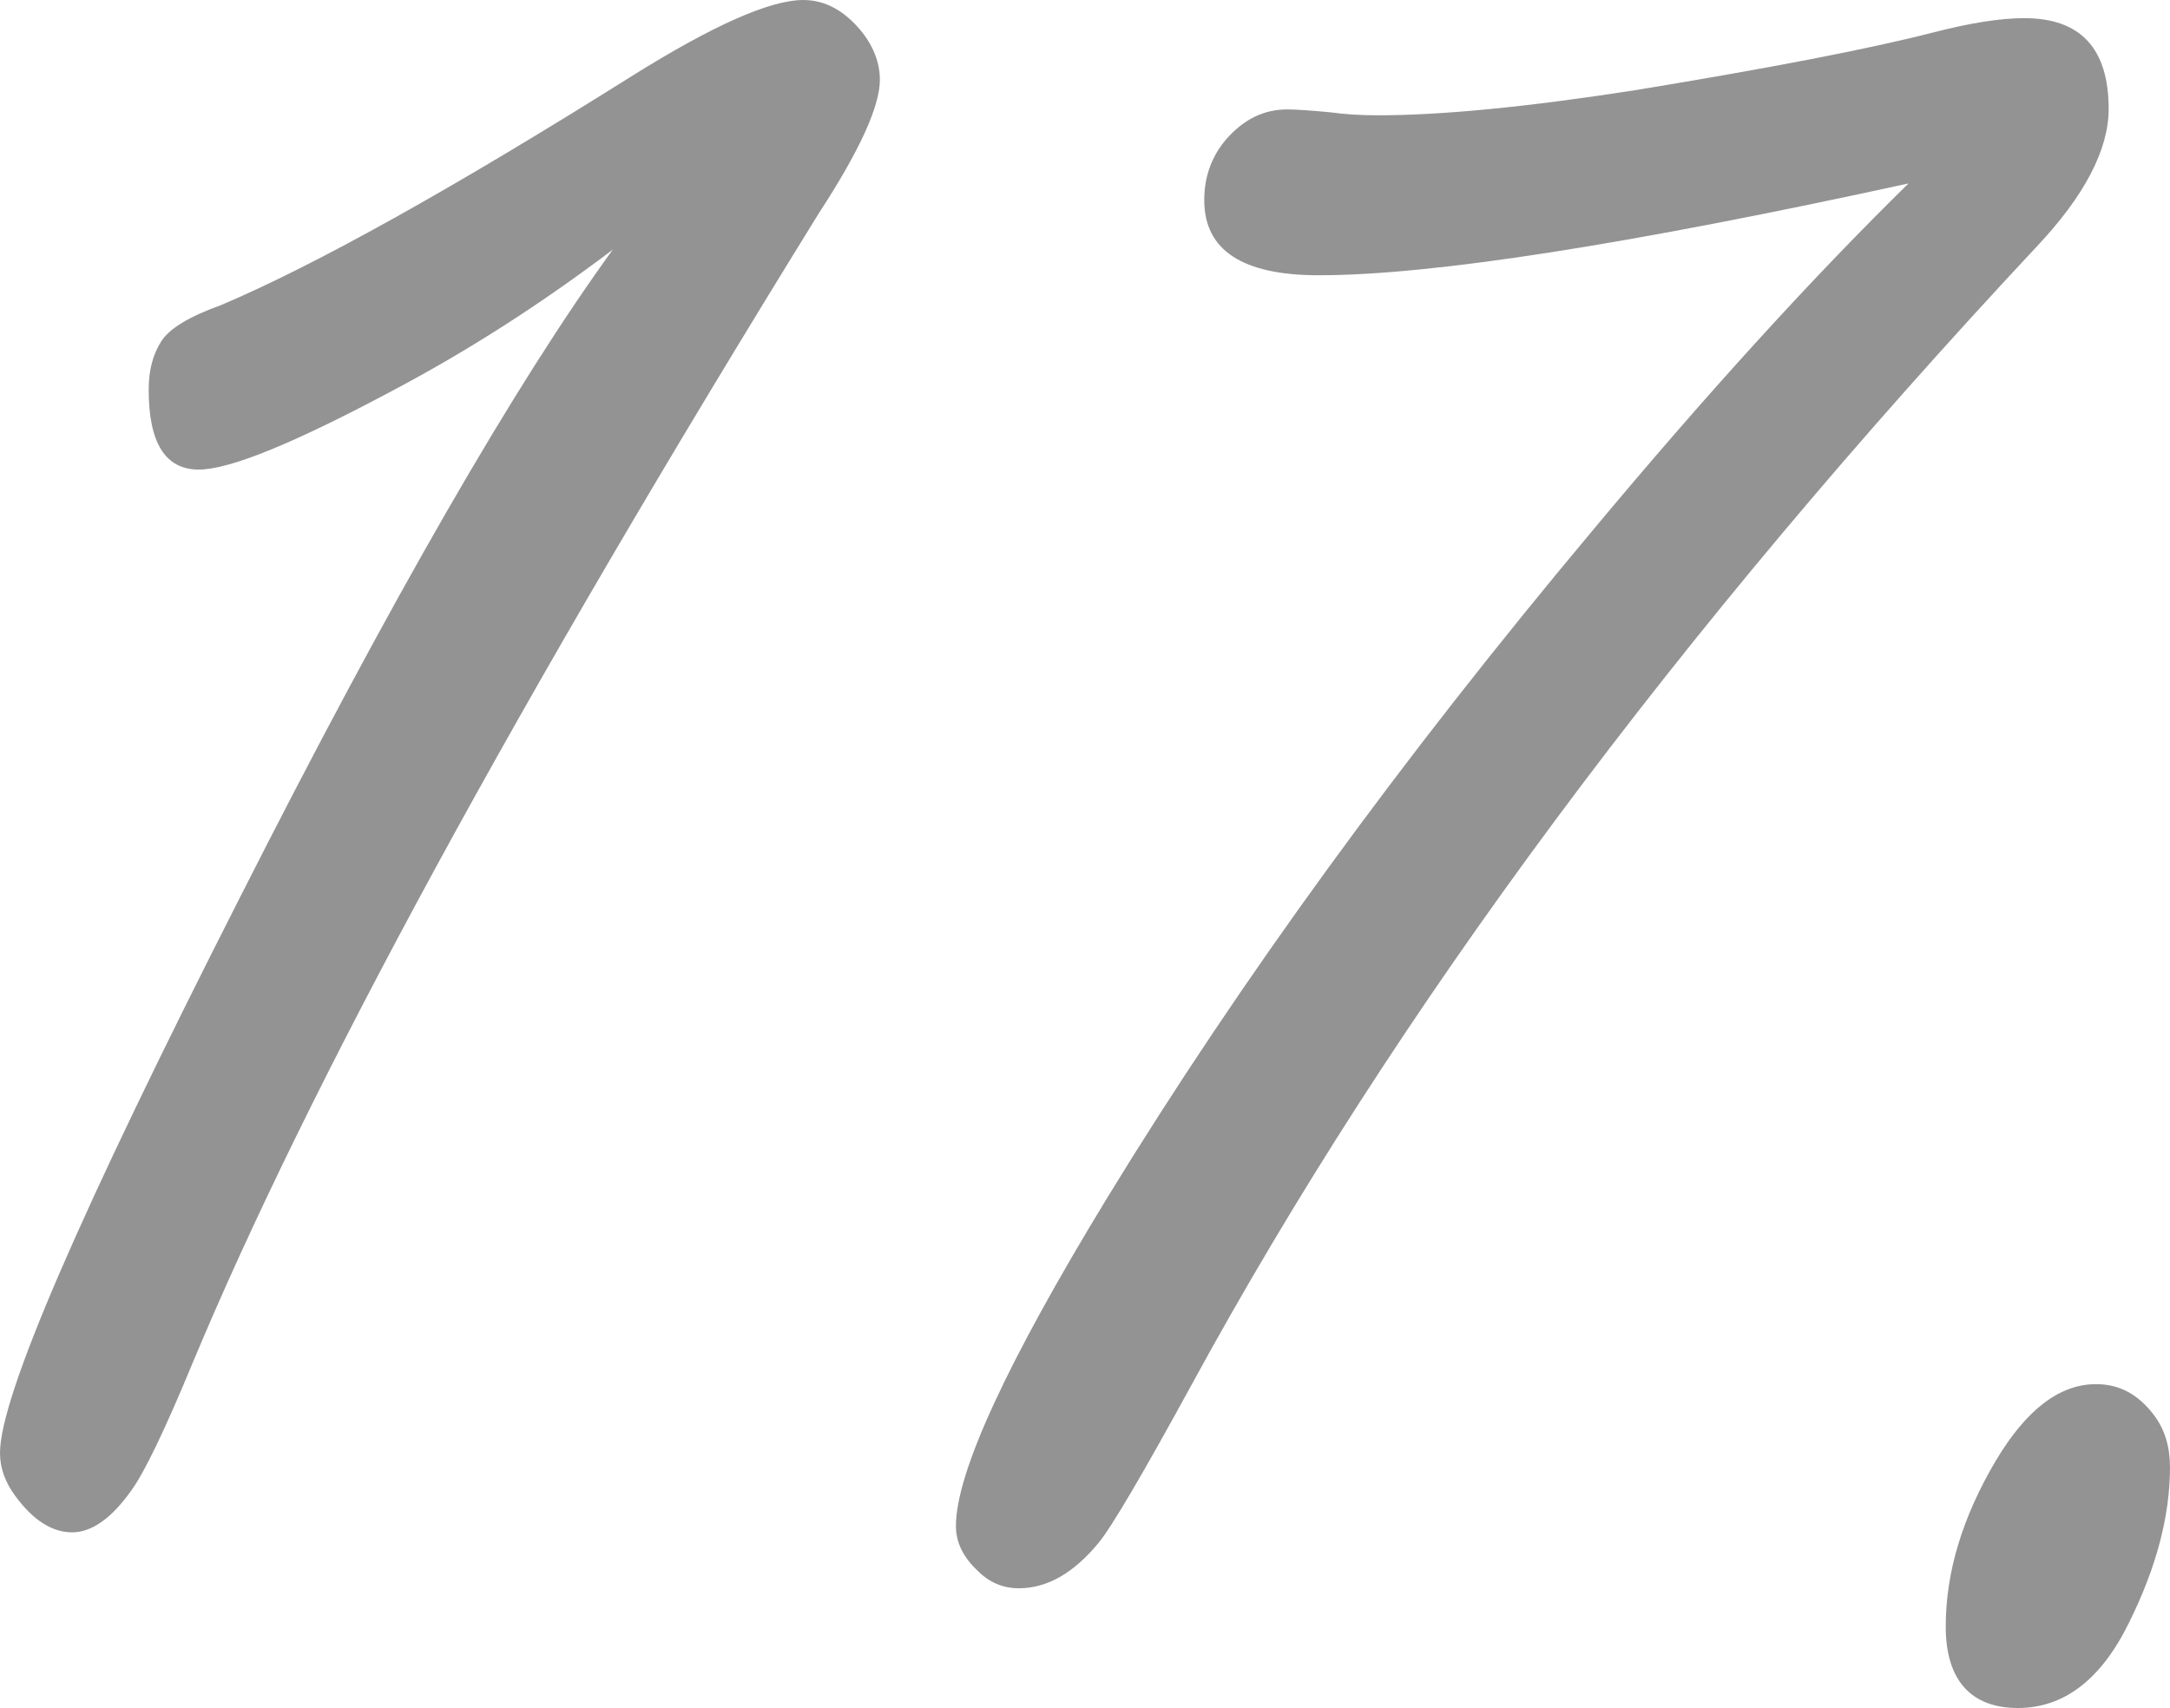
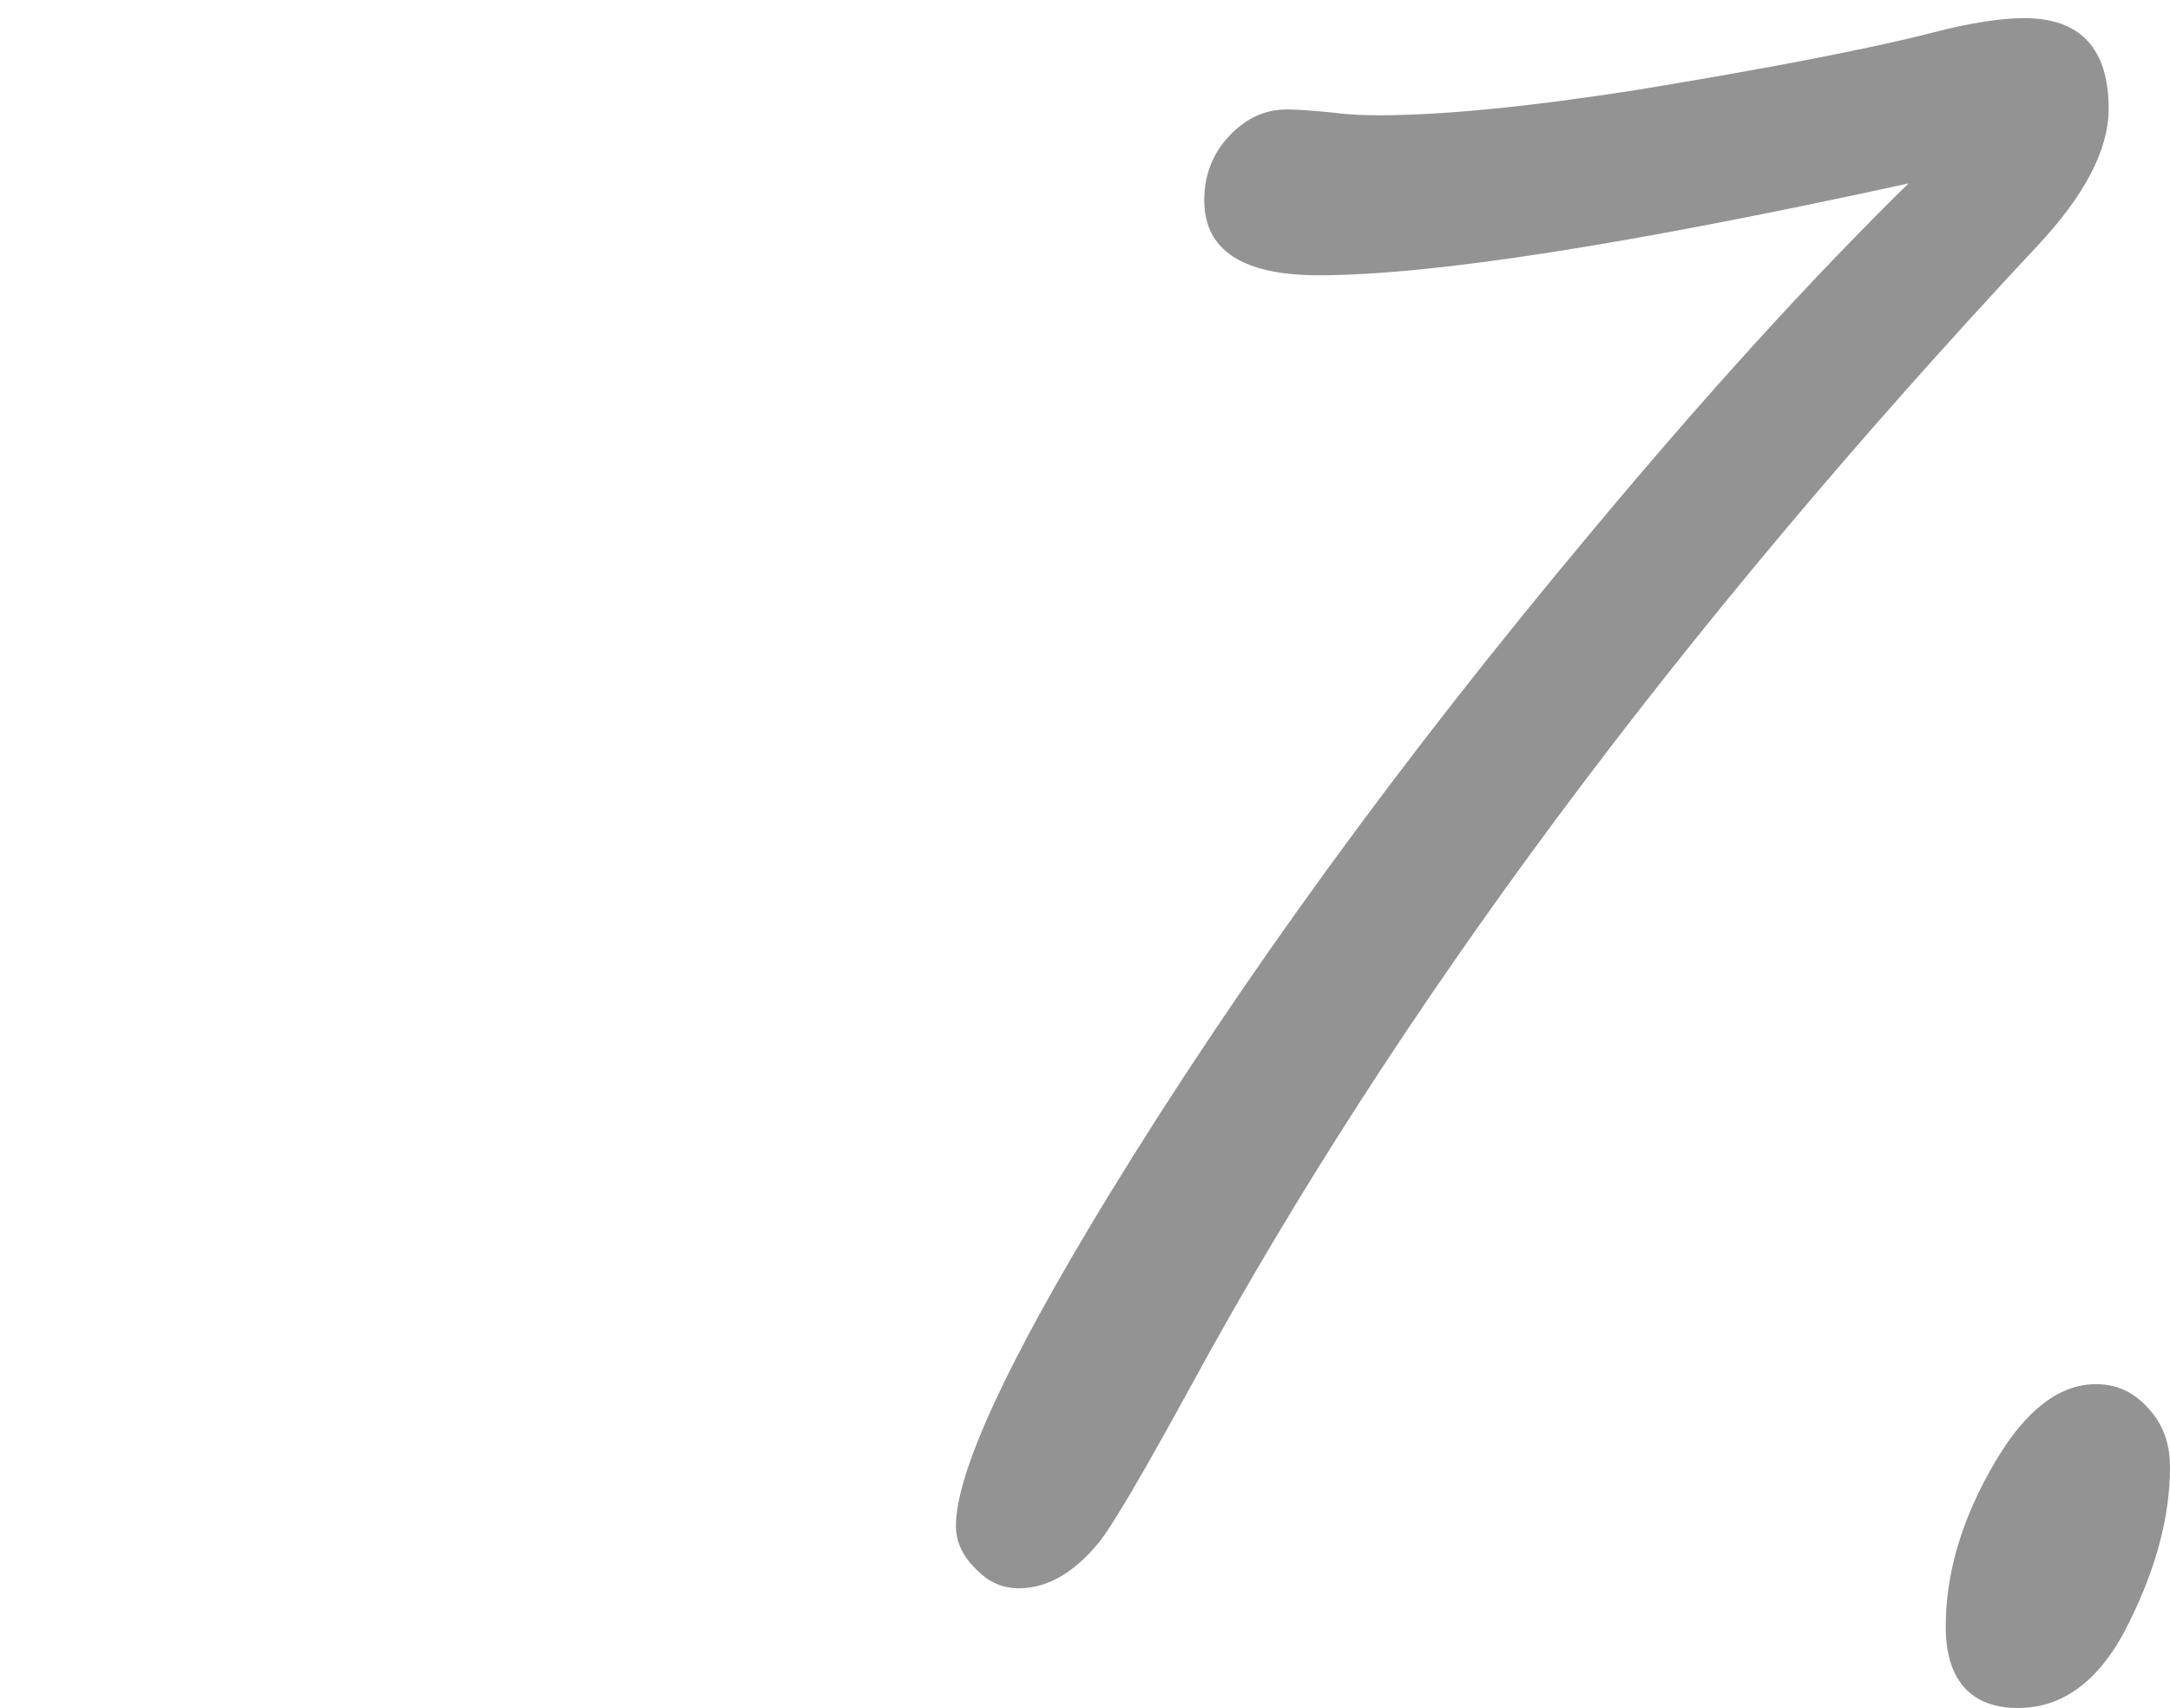
<svg xmlns="http://www.w3.org/2000/svg" id="_レイヤー_2" viewBox="0 0 44.22 34.81">
  <defs>
    <style>.cls-1{fill:#333;}.cls-2{opacity:.53;}</style>
  </defs>
  <g id="_文言">
    <g class="cls-2">
      <g>
-         <path class="cls-1" d="M12.51,5.07c-1.49,1.13-2.98,2.08-4.47,2.87-2.02,1.08-3.35,1.63-3.99,1.63-.68,0-1.02-.54-1.02-1.63,0-.38,.08-.71,.26-.99,.17-.26,.57-.5,1.21-.73,1.91-.81,4.7-2.36,8.36-4.66,1.66-1.04,2.83-1.56,3.51-1.56,.45,0,.85,.22,1.21,.67,.23,.3,.35,.62,.35,.96,0,.53-.41,1.44-1.24,2.71C10.54,14.29,6.29,22.11,3.92,27.79c-.57,1.38-.99,2.24-1.24,2.58-.4,.57-.81,.86-1.21,.86s-.79-.24-1.15-.73c-.21-.28-.32-.57-.32-.89,0-1.15,1.64-4.93,4.91-11.36,3.06-6.04,5.59-10.43,7.59-13.18Z" />
        <path class="cls-1" d="M38.93,3.73c-5.72,1.25-9.74,1.88-12.06,1.88-1.55,0-2.33-.51-2.33-1.53,0-.51,.17-.95,.51-1.31,.34-.36,.73-.54,1.18-.54,.17,0,.47,.02,.89,.06,.28,.04,.6,.06,.96,.06,1.3,0,3.04-.17,5.23-.51,2.74-.45,4.77-.84,6.09-1.18,.74-.19,1.36-.29,1.85-.29,1.15,0,1.72,.62,1.72,1.85,0,.83-.49,1.77-1.47,2.81-7.32,7.83-13.05,15.55-17.2,23.16-1,1.83-1.64,2.92-1.91,3.25-.51,.62-1.05,.93-1.63,.93-.32,0-.6-.12-.83-.35-.3-.28-.45-.58-.45-.92,0-1.08,1.03-3.32,3.09-6.7,2.72-4.45,6.01-8.96,9.86-13.56,2.3-2.76,4.46-5.14,6.48-7.12Z" />
        <path class="cls-1" d="M42.72,28.21c.47,0,.86,.21,1.18,.64,.21,.28,.32,.63,.32,1.05,0,1-.28,2.05-.83,3.16-.57,1.17-1.33,1.75-2.27,1.75s-1.47-.55-1.47-1.66,.34-2.23,1.02-3.38c.62-1.04,1.3-1.56,2.04-1.56Z" />
      </g>
    </g>
  </g>
</svg>